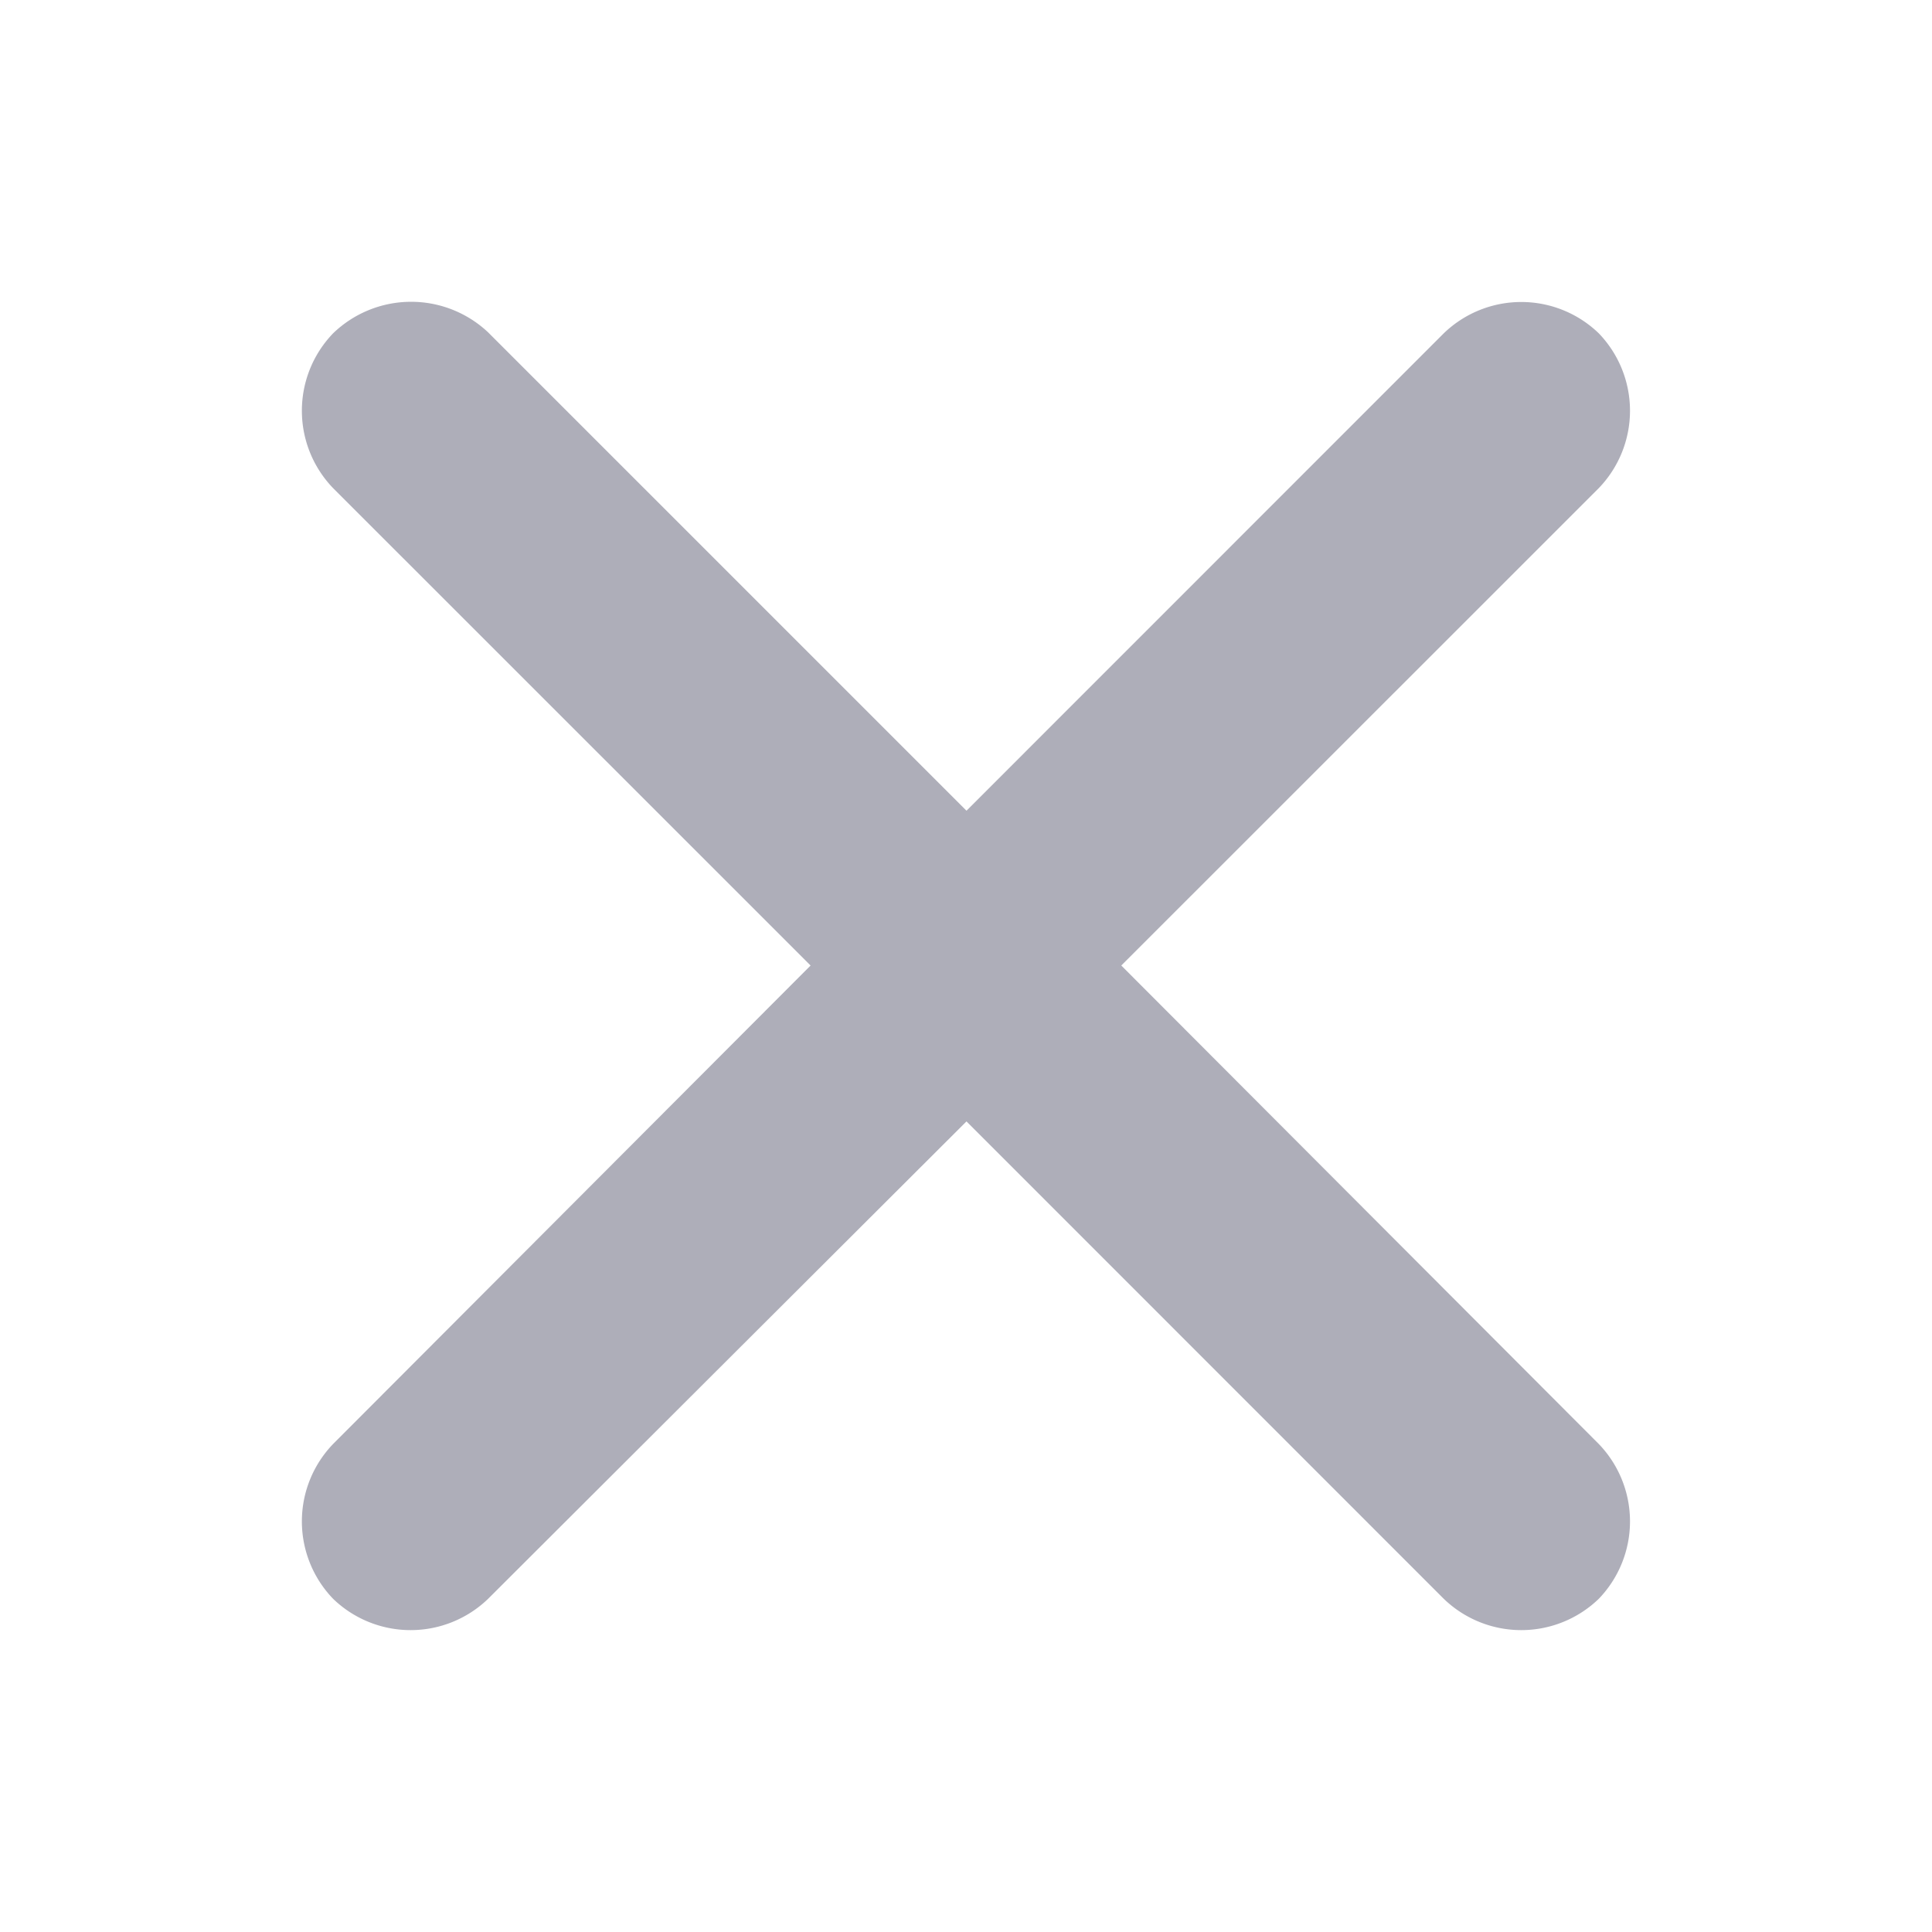
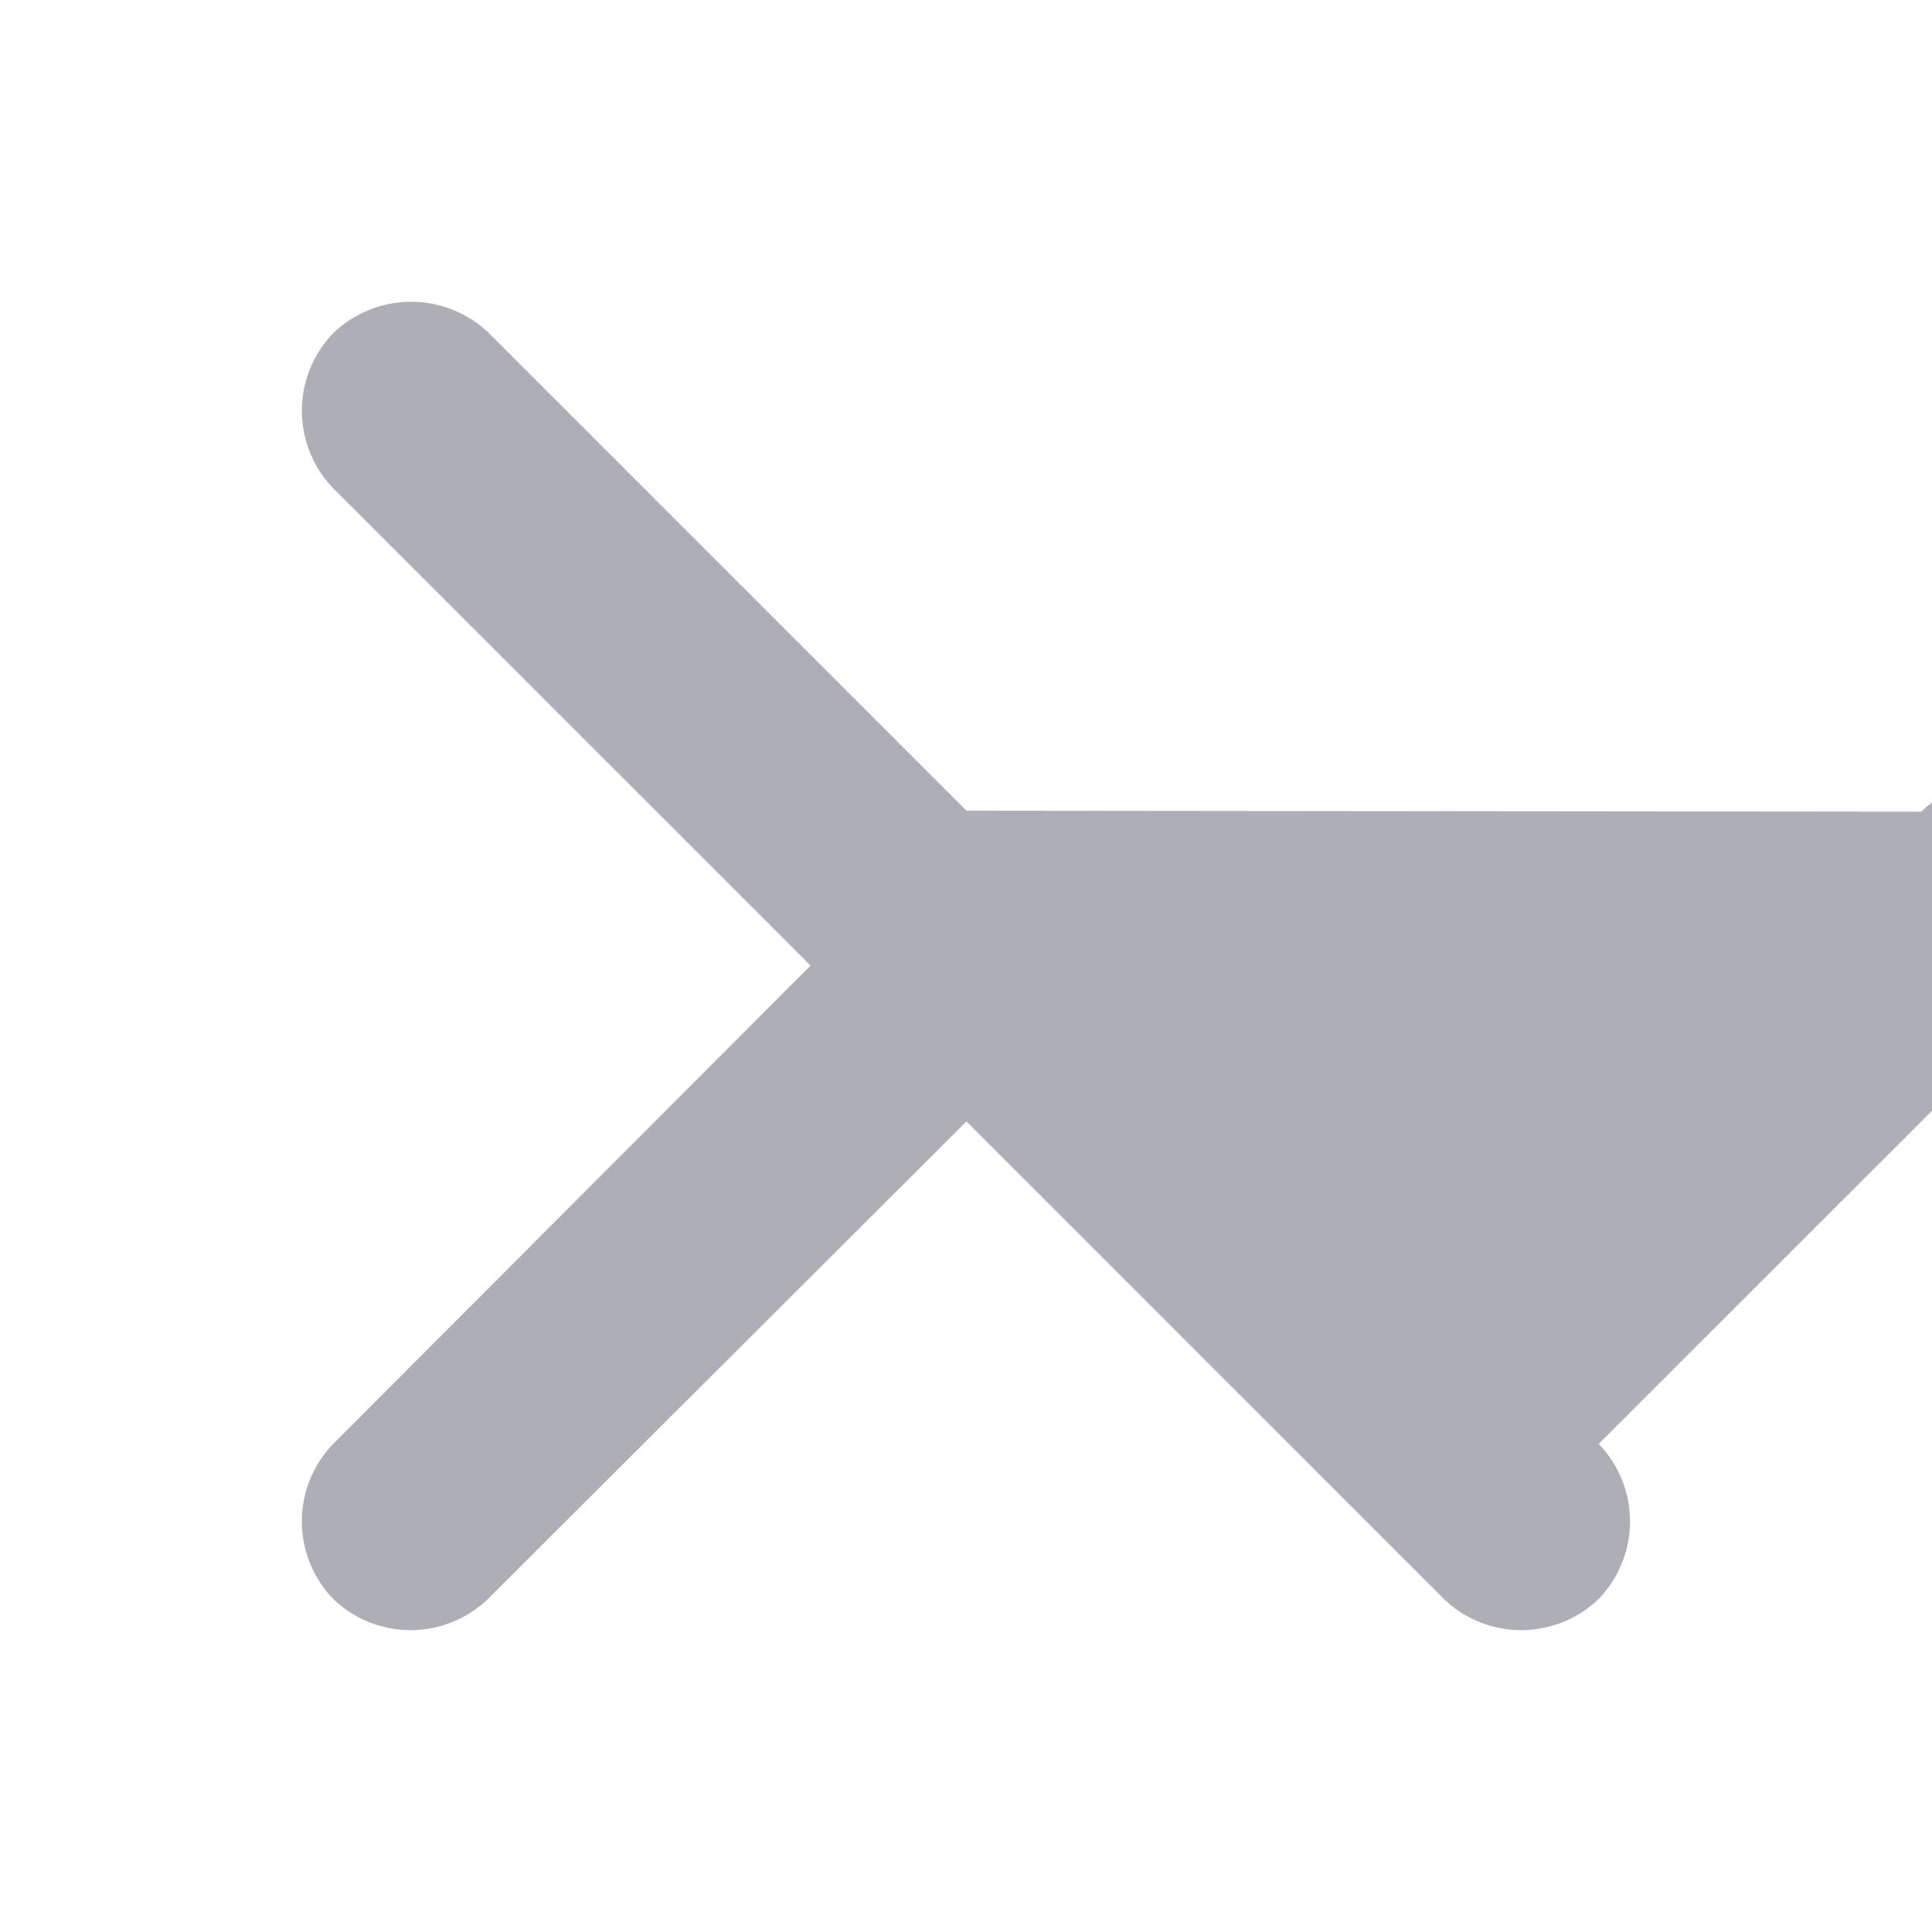
<svg xmlns="http://www.w3.org/2000/svg" width="16" height="16" fill="none">
-   <path fill="#AEAEB9" d="M2.759 13.241a.924.924 0 0 0 1.283 0l3.962-3.954 3.953 3.954a.924.924 0 0 0 1.283 0 .924.924 0 0 0 0-1.283L9.286 7.996l3.954-3.953a.924.924 0 0 0 0-1.283.924.924 0 0 0-1.283 0L8.004 6.714 4.042 2.752a.93.93 0 0 0-1.283.008.924.924 0 0 0 0 1.283l3.954 3.953-3.954 3.962a.924.924 0 0 0 0 1.283" />
+   <path fill="#AEAEB9" d="M2.759 13.241a.924.924 0 0 0 1.283 0l3.962-3.954 3.953 3.954a.924.924 0 0 0 1.283 0 .924.924 0 0 0 0-1.283l3.954-3.953a.924.924 0 0 0 0-1.283.924.924 0 0 0-1.283 0L8.004 6.714 4.042 2.752a.93.93 0 0 0-1.283.008.924.924 0 0 0 0 1.283l3.954 3.953-3.954 3.962a.924.924 0 0 0 0 1.283" />
</svg>